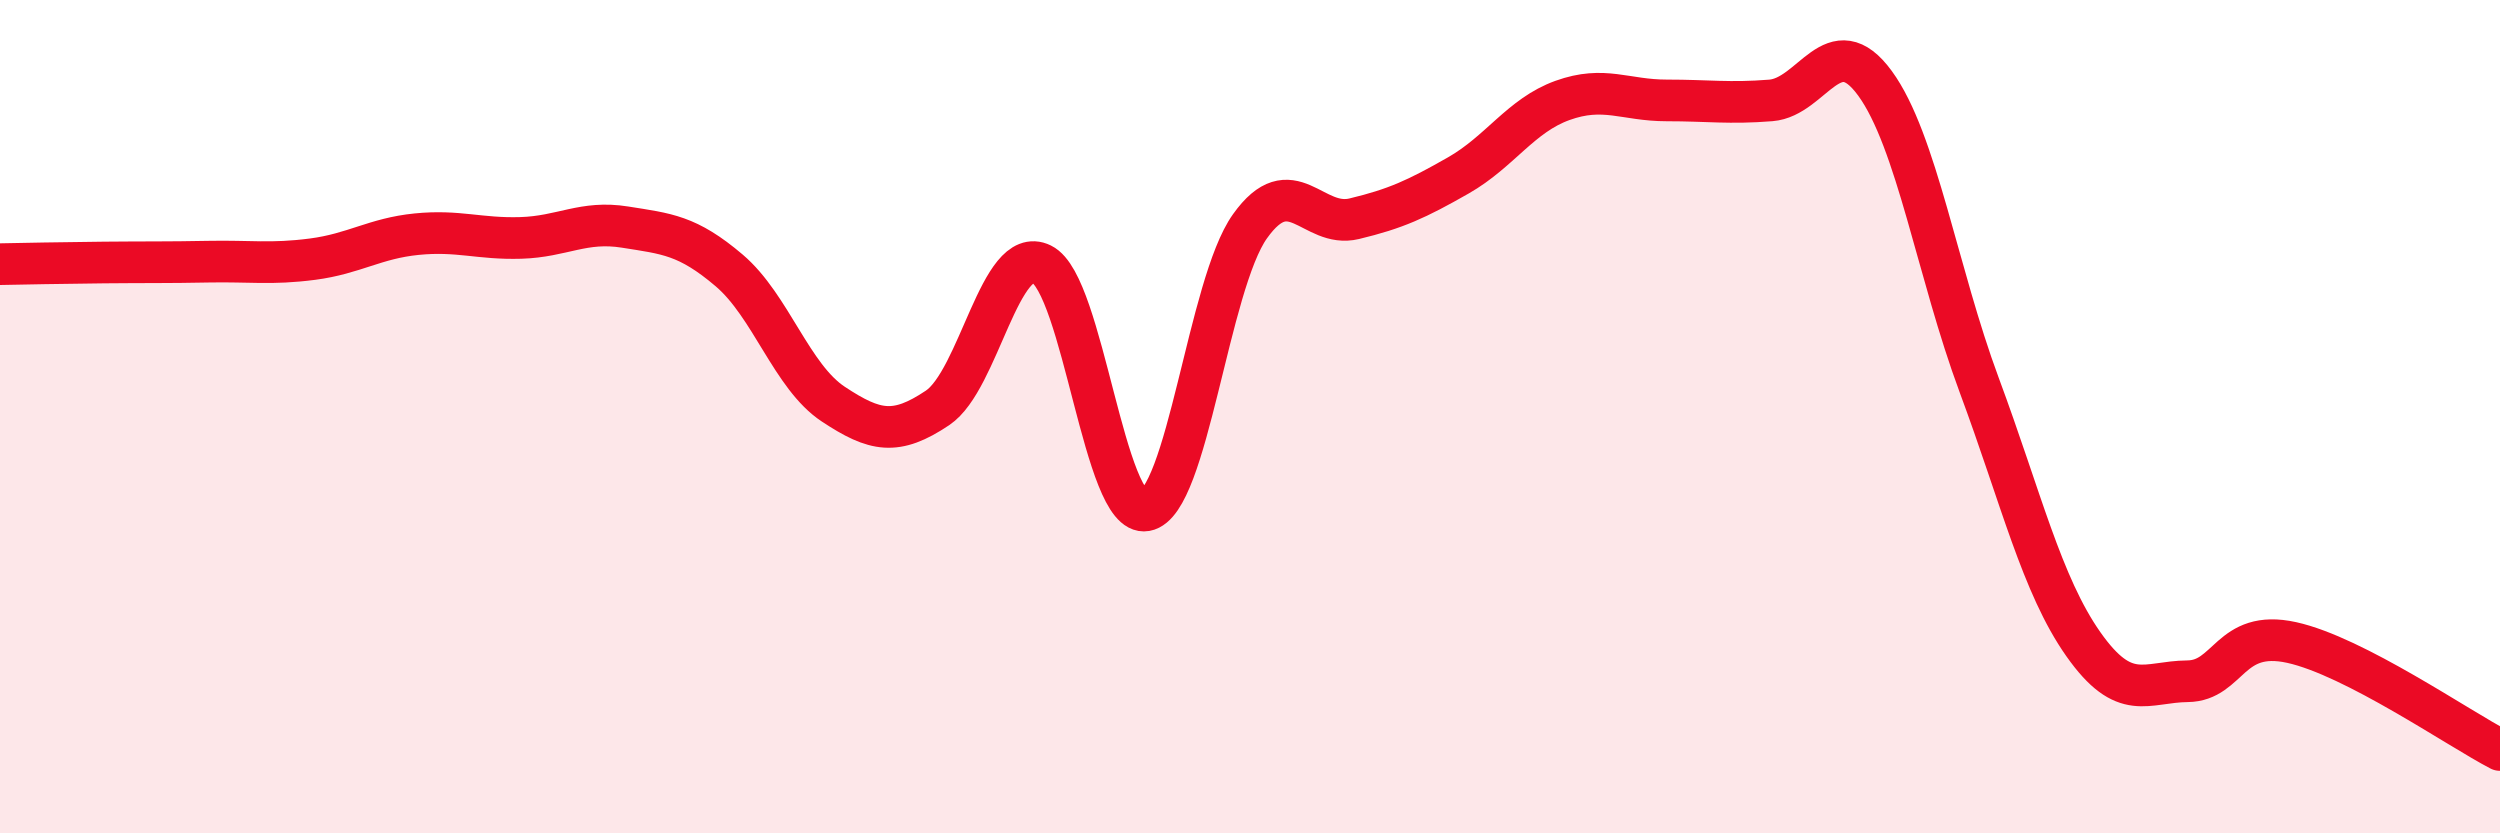
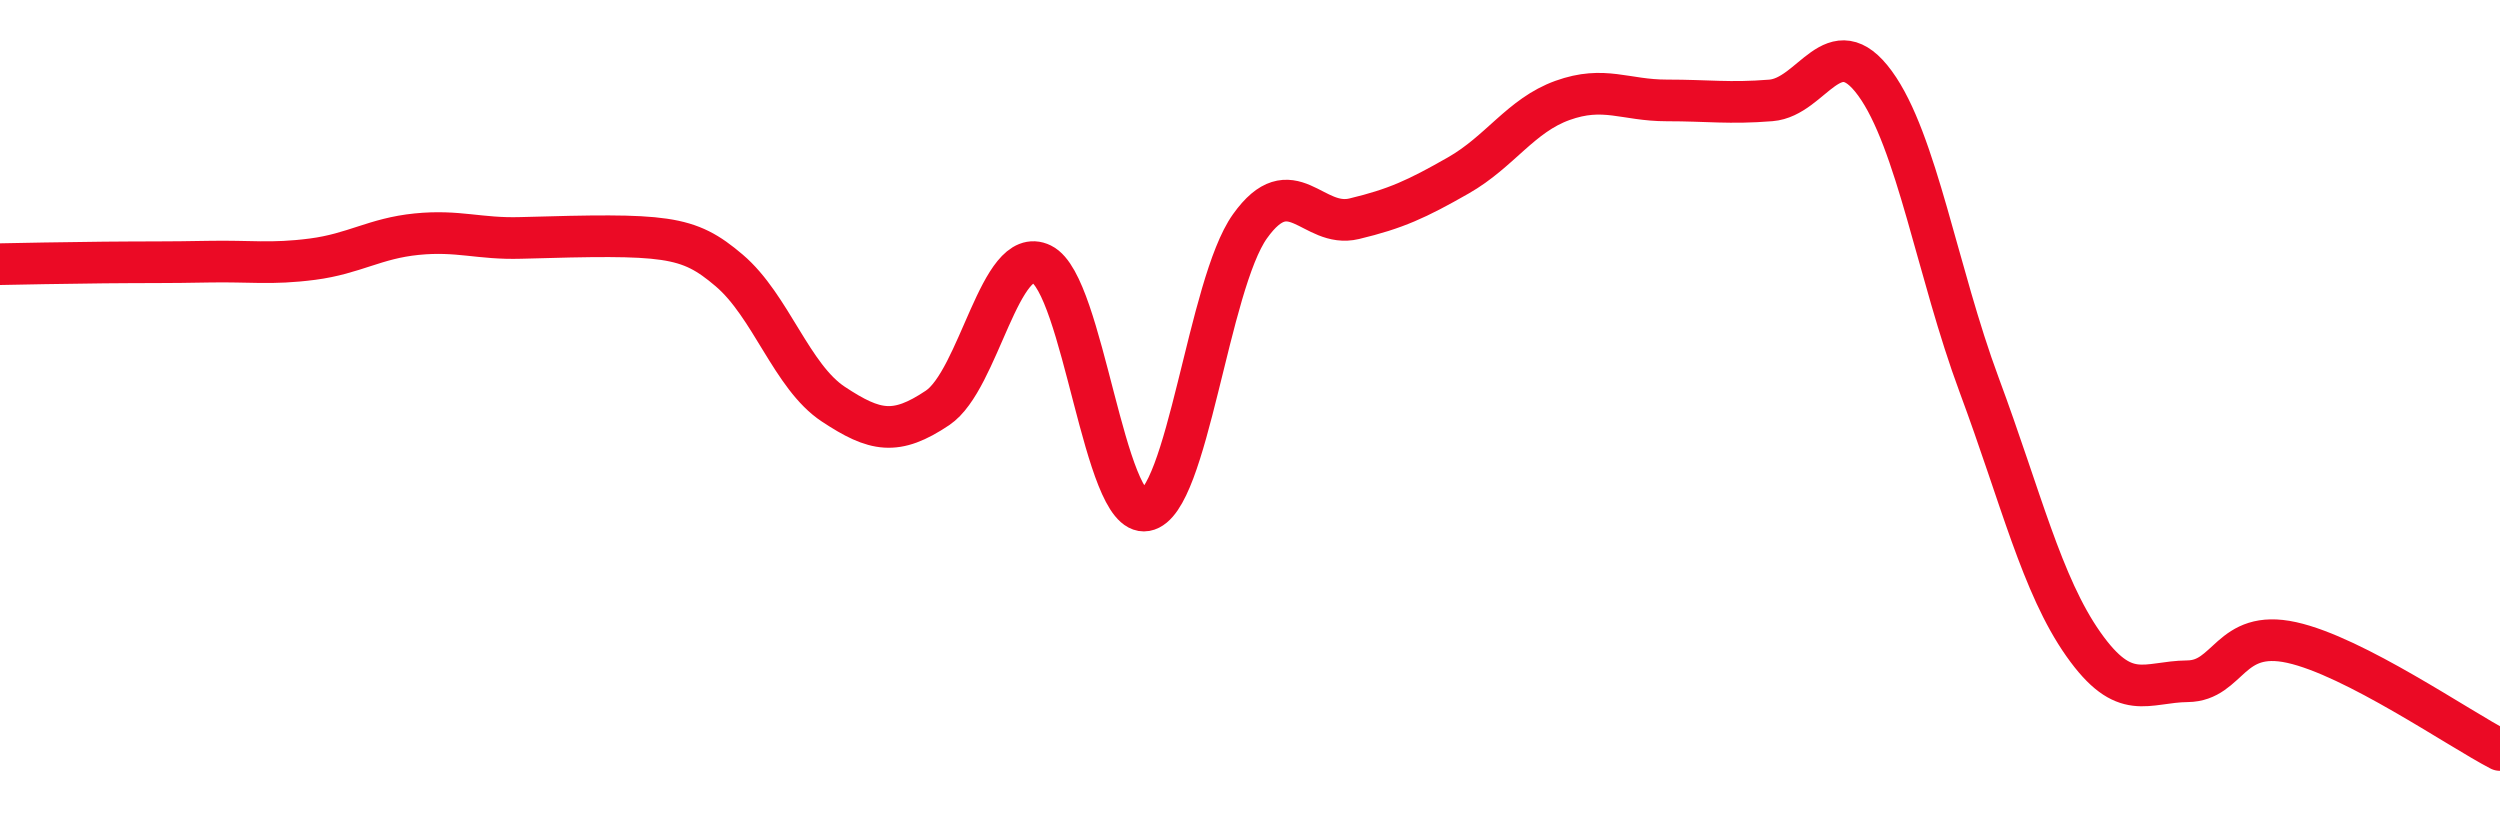
<svg xmlns="http://www.w3.org/2000/svg" width="60" height="20" viewBox="0 0 60 20">
-   <path d="M 0,6.34 C 0.5,6.33 1.5,6.31 2.5,6.3 C 3.5,6.29 4,6.3 5,6.28 C 6,6.26 6.5,6.35 7.5,6.22 C 8.5,6.09 9,5.72 10,5.62 C 11,5.52 11.5,5.74 12.5,5.71 C 13.5,5.68 14,5.29 15,5.45 C 16,5.61 16.5,5.64 17.5,6.49 C 18.5,7.34 19,9.04 20,9.7 C 21,10.36 21.5,10.46 22.5,9.79 C 23.5,9.12 24,5.85 25,6.34 C 26,6.83 26.5,12.43 27.5,12.25 C 28.5,12.07 29,6.83 30,5.43 C 31,4.03 31.5,5.49 32.5,5.25 C 33.5,5.01 34,4.78 35,4.21 C 36,3.64 36.5,2.77 37.5,2.41 C 38.5,2.05 39,2.41 40,2.41 C 41,2.41 41.5,2.49 42.5,2.41 C 43.5,2.33 44,0.63 45,2 C 46,3.37 46.5,6.55 47.5,9.24 C 48.5,11.93 49,14.04 50,15.46 C 51,16.88 51.5,16.36 52.5,16.35 C 53.5,16.34 53.5,15.09 55,15.42 C 56.5,15.75 59,17.48 60,18L60 20L0 20Z" fill="#EB0A25" opacity="0.1" stroke-linecap="round" stroke-linejoin="round" />
-   <path d="M 0,6.34 C 0.5,6.33 1.5,6.31 2.5,6.3 C 3.5,6.29 4,6.3 5,6.28 C 6,6.26 6.5,6.35 7.5,6.22 C 8.5,6.09 9,5.72 10,5.62 C 11,5.52 11.5,5.74 12.5,5.71 C 13.5,5.68 14,5.29 15,5.45 C 16,5.61 16.5,5.64 17.5,6.49 C 18.5,7.34 19,9.04 20,9.7 C 21,10.36 21.5,10.46 22.5,9.79 C 23.5,9.12 24,5.85 25,6.34 C 26,6.83 26.5,12.43 27.5,12.25 C 28.5,12.07 29,6.83 30,5.43 C 31,4.03 31.5,5.49 32.5,5.25 C 33.5,5.01 34,4.78 35,4.21 C 36,3.64 36.5,2.77 37.5,2.41 C 38.5,2.05 39,2.41 40,2.41 C 41,2.41 41.5,2.49 42.5,2.41 C 43.5,2.33 44,0.63 45,2 C 46,3.37 46.5,6.55 47.5,9.24 C 48.5,11.93 49,14.04 50,15.46 C 51,16.88 51.5,16.36 52.5,16.35 C 53.5,16.34 53.5,15.09 55,15.42 C 56.5,15.75 59,17.48 60,18" stroke="#EB0A25" stroke-width="1" fill="none" stroke-linecap="round" stroke-linejoin="round" />
+   <path d="M 0,6.34 C 0.5,6.33 1.5,6.31 2.5,6.3 C 3.5,6.29 4,6.3 5,6.28 C 6,6.26 6.5,6.35 7.5,6.22 C 8.5,6.09 9,5.72 10,5.62 C 11,5.52 11.5,5.74 12.5,5.71 C 16,5.61 16.5,5.64 17.5,6.49 C 18.5,7.34 19,9.04 20,9.7 C 21,10.36 21.5,10.46 22.5,9.79 C 23.5,9.12 24,5.85 25,6.34 C 26,6.83 26.5,12.43 27.5,12.25 C 28.5,12.07 29,6.83 30,5.43 C 31,4.03 31.5,5.49 32.5,5.25 C 33.5,5.01 34,4.78 35,4.21 C 36,3.64 36.5,2.77 37.5,2.41 C 38.5,2.05 39,2.41 40,2.41 C 41,2.41 41.5,2.49 42.5,2.41 C 43.5,2.33 44,0.63 45,2 C 46,3.37 46.5,6.55 47.5,9.24 C 48.5,11.93 49,14.04 50,15.46 C 51,16.88 51.5,16.36 52.5,16.35 C 53.5,16.34 53.5,15.09 55,15.42 C 56.5,15.75 59,17.48 60,18" stroke="#EB0A25" stroke-width="1" fill="none" stroke-linecap="round" stroke-linejoin="round" />
</svg>